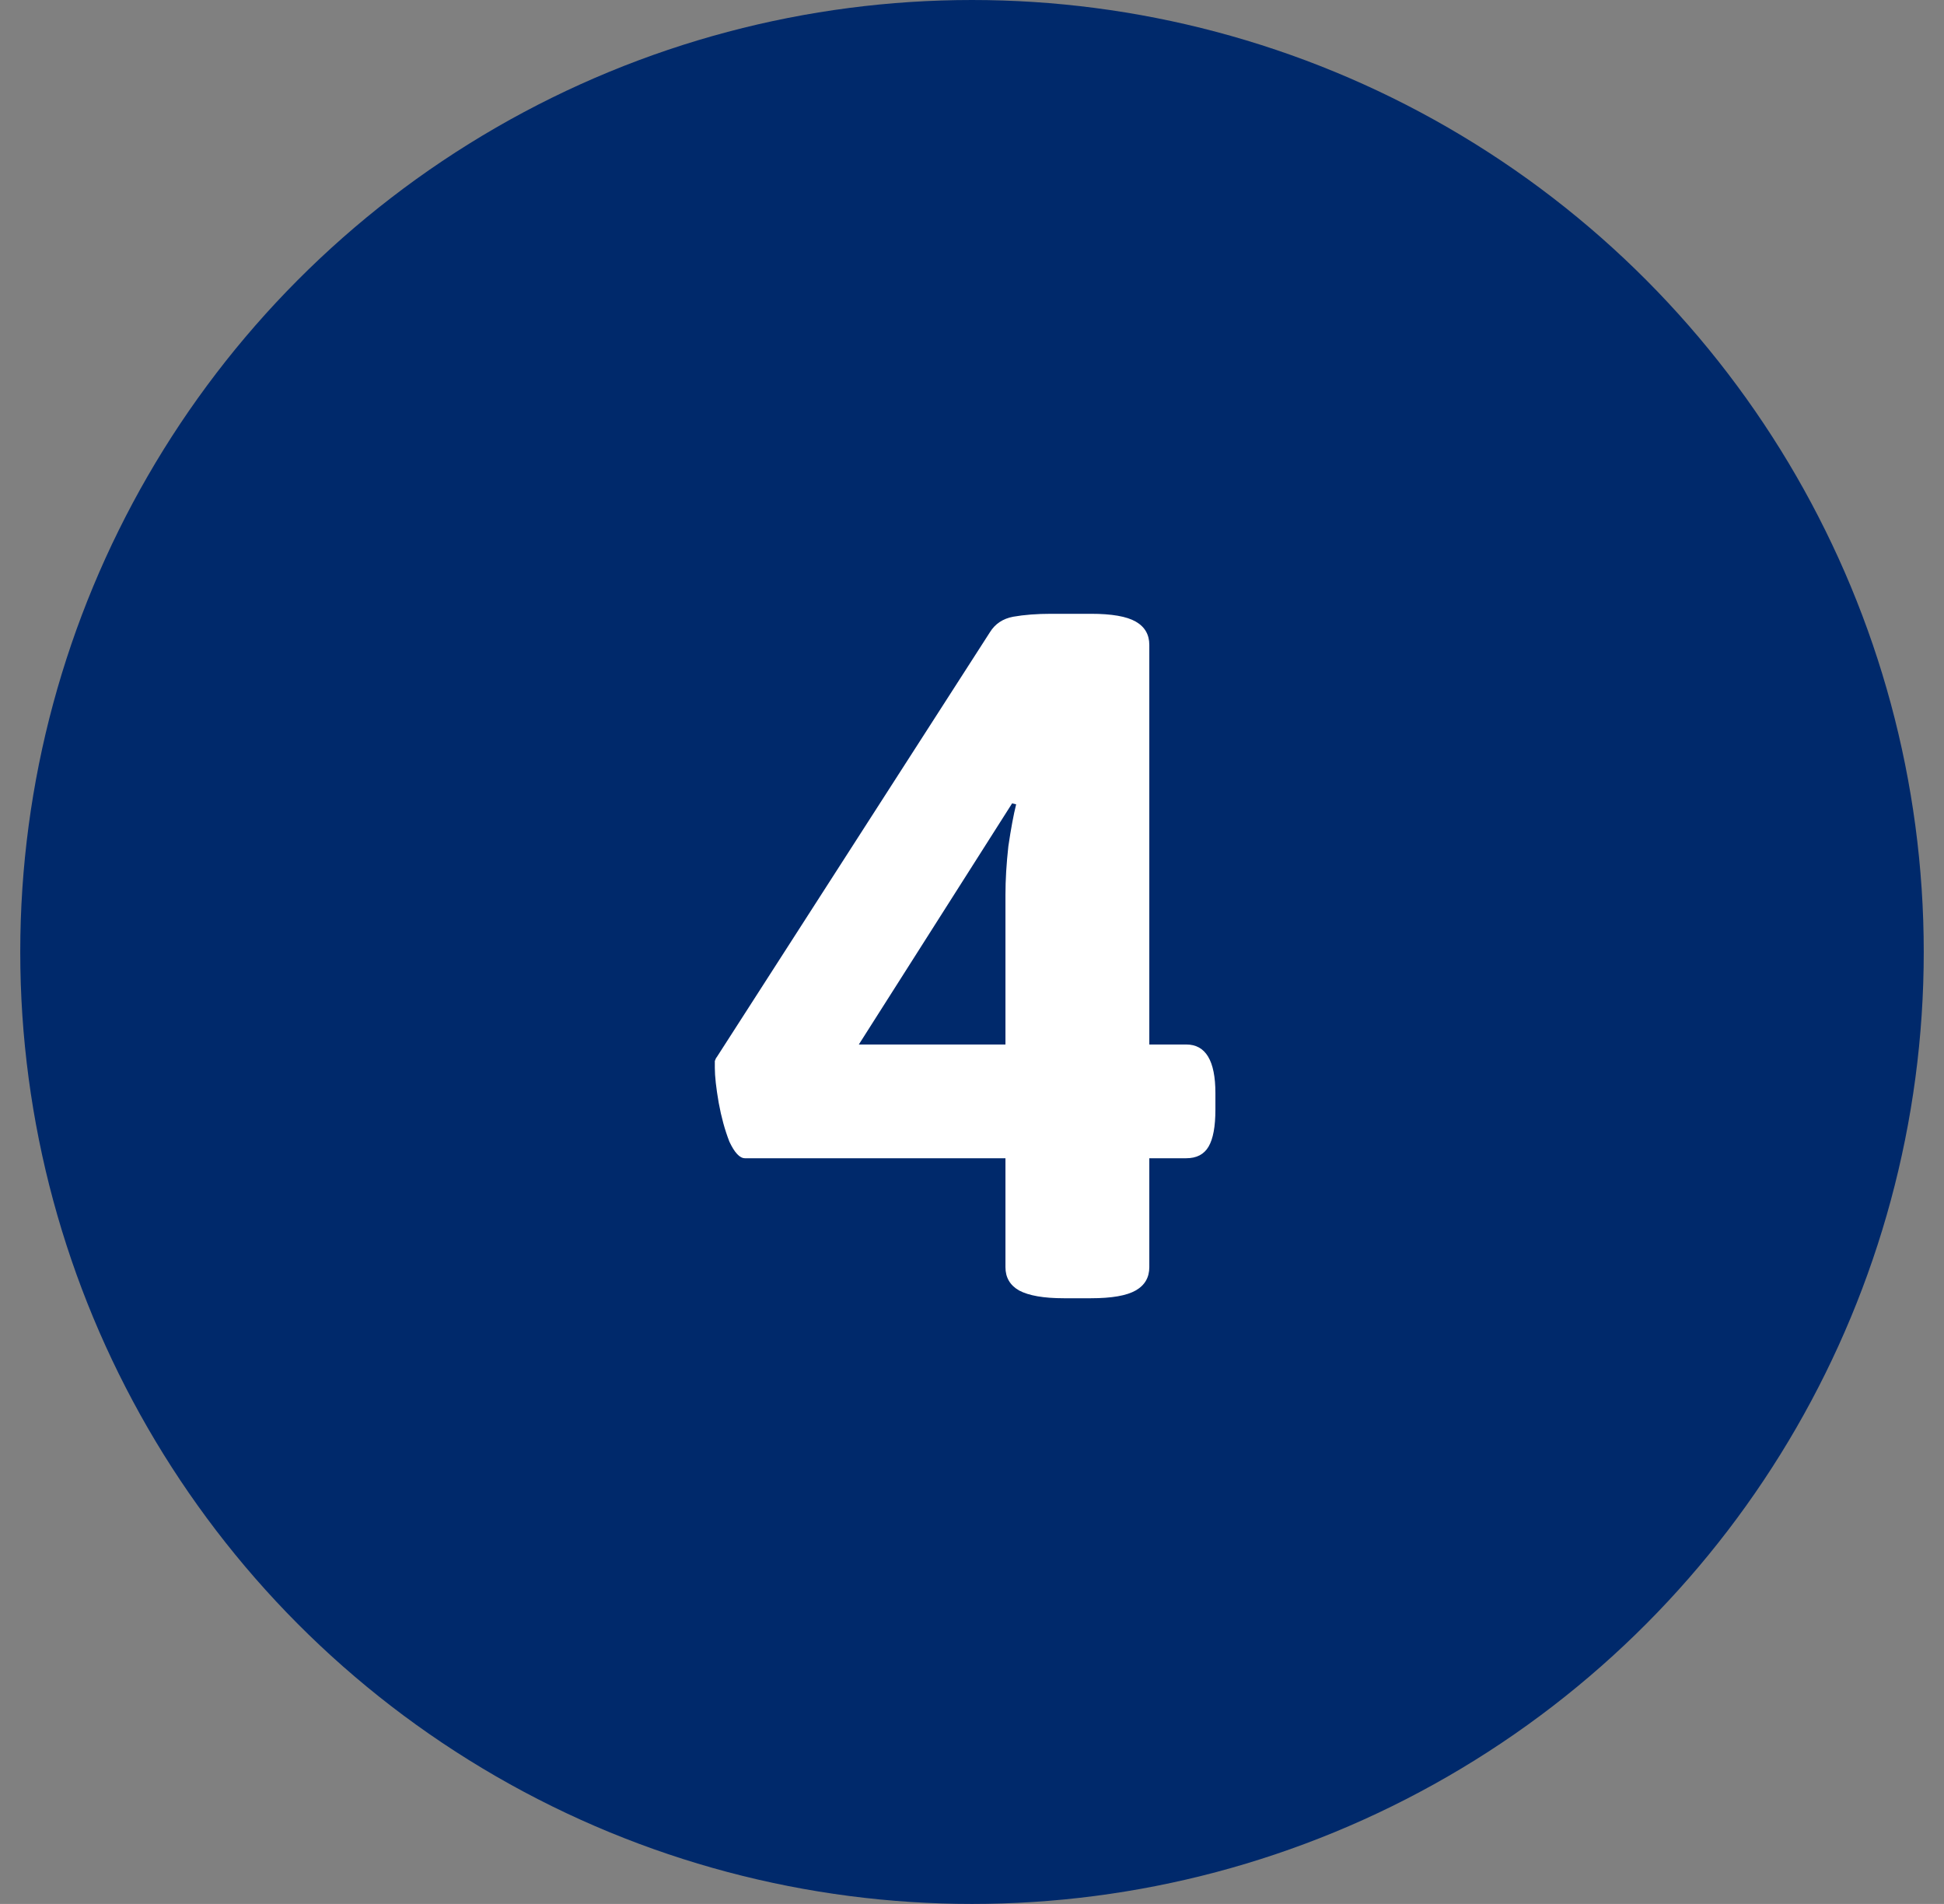
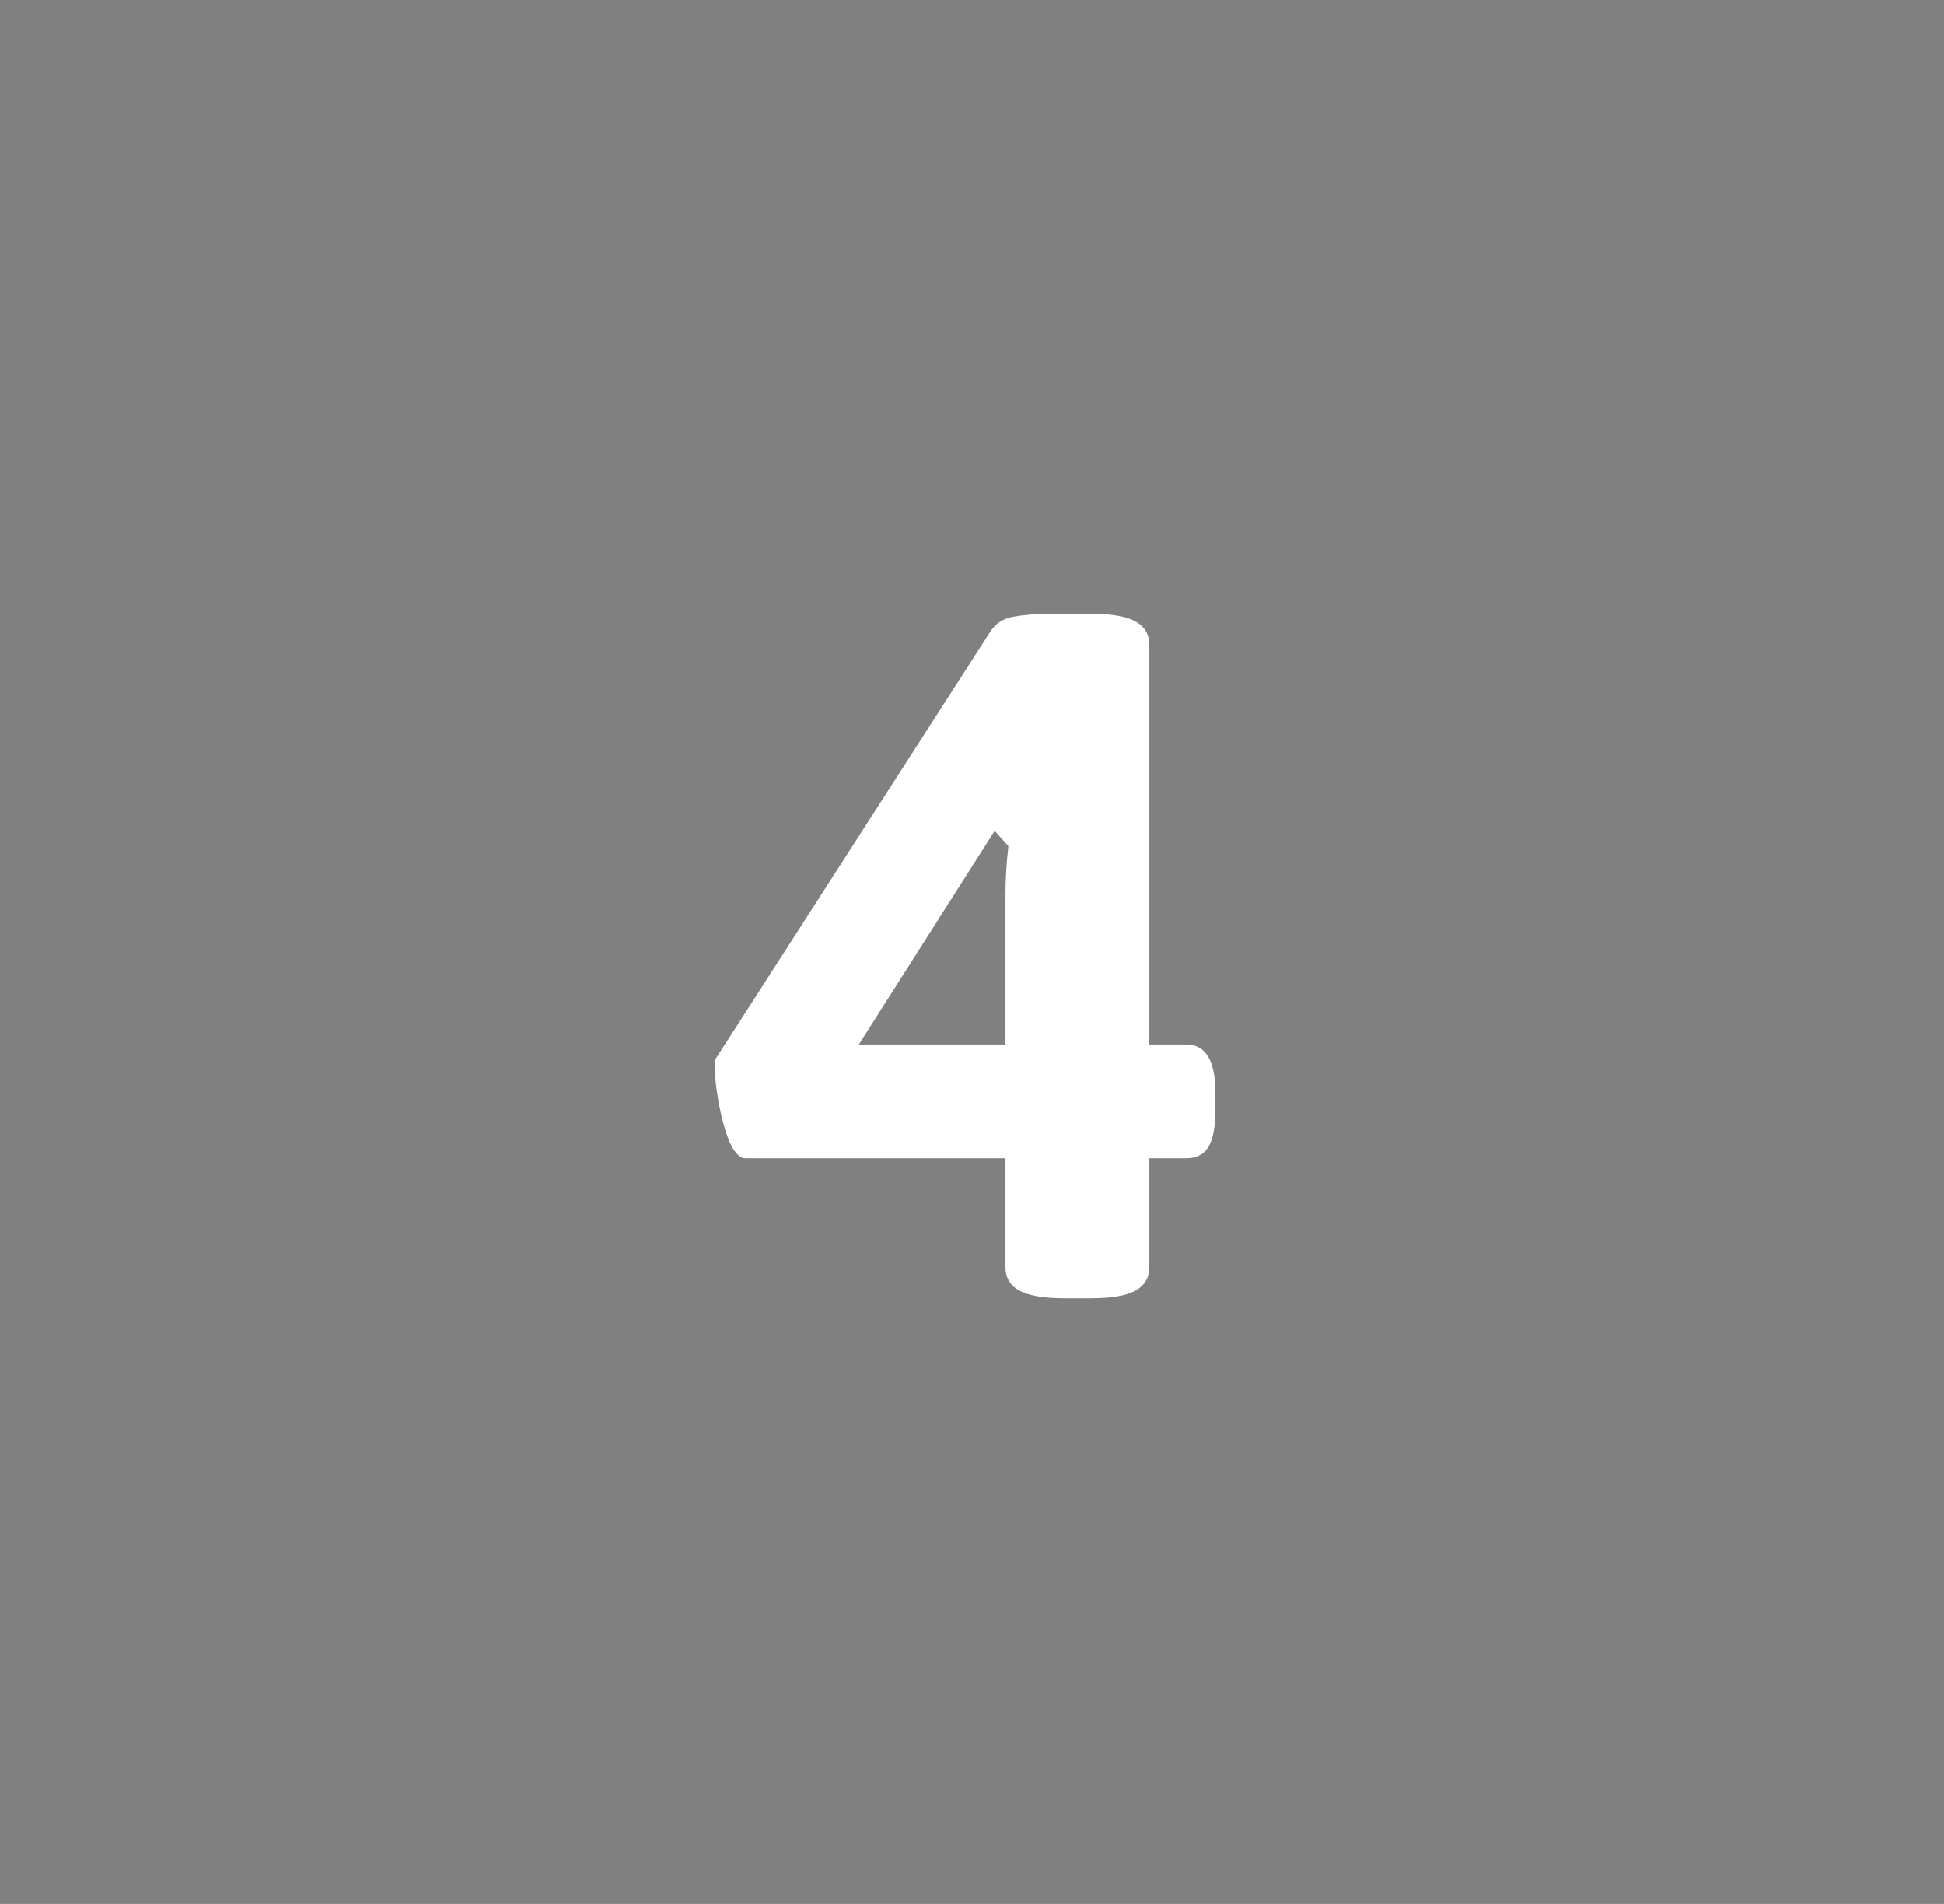
<svg xmlns="http://www.w3.org/2000/svg" width="48" height="47" viewBox="0 0 48 47" fill="none">
  <rect x="0" y="0" width="48" height="47" fill="#808080" stroke="none" />
-   <circle cx="24" cy="23.5" r="23.5" fill="#00296B" />
-   <path d="M26.266 32.048C25.77 32.048 25.402 31.984 25.162 31.856C24.938 31.728 24.826 31.536 24.826 31.28V28.592H18.394C18.266 28.592 18.138 28.456 18.01 28.184C17.898 27.896 17.81 27.576 17.746 27.224C17.682 26.856 17.65 26.568 17.65 26.36C17.65 26.296 17.65 26.24 17.65 26.192C17.666 26.144 17.682 26.112 17.698 26.096L24.442 15.608C24.57 15.4 24.762 15.272 25.018 15.224C25.29 15.176 25.602 15.152 25.954 15.152H26.938C27.45 15.152 27.818 15.216 28.042 15.344C28.266 15.472 28.378 15.664 28.378 15.92V25.784H29.29C29.77 25.784 30.01 26.184 30.01 26.984V27.392C30.01 27.808 29.954 28.112 29.842 28.304C29.73 28.496 29.546 28.592 29.29 28.592H28.378V31.28C28.378 31.536 28.266 31.728 28.042 31.856C27.818 31.984 27.45 32.048 26.938 32.048H26.266ZM20.458 26.96L19.834 25.784H24.826V22.088C24.826 21.72 24.85 21.32 24.898 20.888C24.962 20.456 25.026 20.112 25.09 19.856L23.65 19.496L25.738 18.656L20.458 26.96Z" fill="white" />
+   <path d="M26.266 32.048C25.77 32.048 25.402 31.984 25.162 31.856C24.938 31.728 24.826 31.536 24.826 31.28V28.592H18.394C18.266 28.592 18.138 28.456 18.01 28.184C17.898 27.896 17.81 27.576 17.746 27.224C17.682 26.856 17.65 26.568 17.65 26.36C17.65 26.296 17.65 26.24 17.65 26.192C17.666 26.144 17.682 26.112 17.698 26.096L24.442 15.608C24.57 15.4 24.762 15.272 25.018 15.224C25.29 15.176 25.602 15.152 25.954 15.152H26.938C27.45 15.152 27.818 15.216 28.042 15.344C28.266 15.472 28.378 15.664 28.378 15.92V25.784H29.29C29.77 25.784 30.01 26.184 30.01 26.984V27.392C30.01 27.808 29.954 28.112 29.842 28.304C29.73 28.496 29.546 28.592 29.29 28.592H28.378V31.28C28.378 31.536 28.266 31.728 28.042 31.856C27.818 31.984 27.45 32.048 26.938 32.048H26.266ZM20.458 26.96L19.834 25.784H24.826V22.088C24.826 21.72 24.85 21.32 24.898 20.888L23.65 19.496L25.738 18.656L20.458 26.96Z" fill="white" />
</svg>